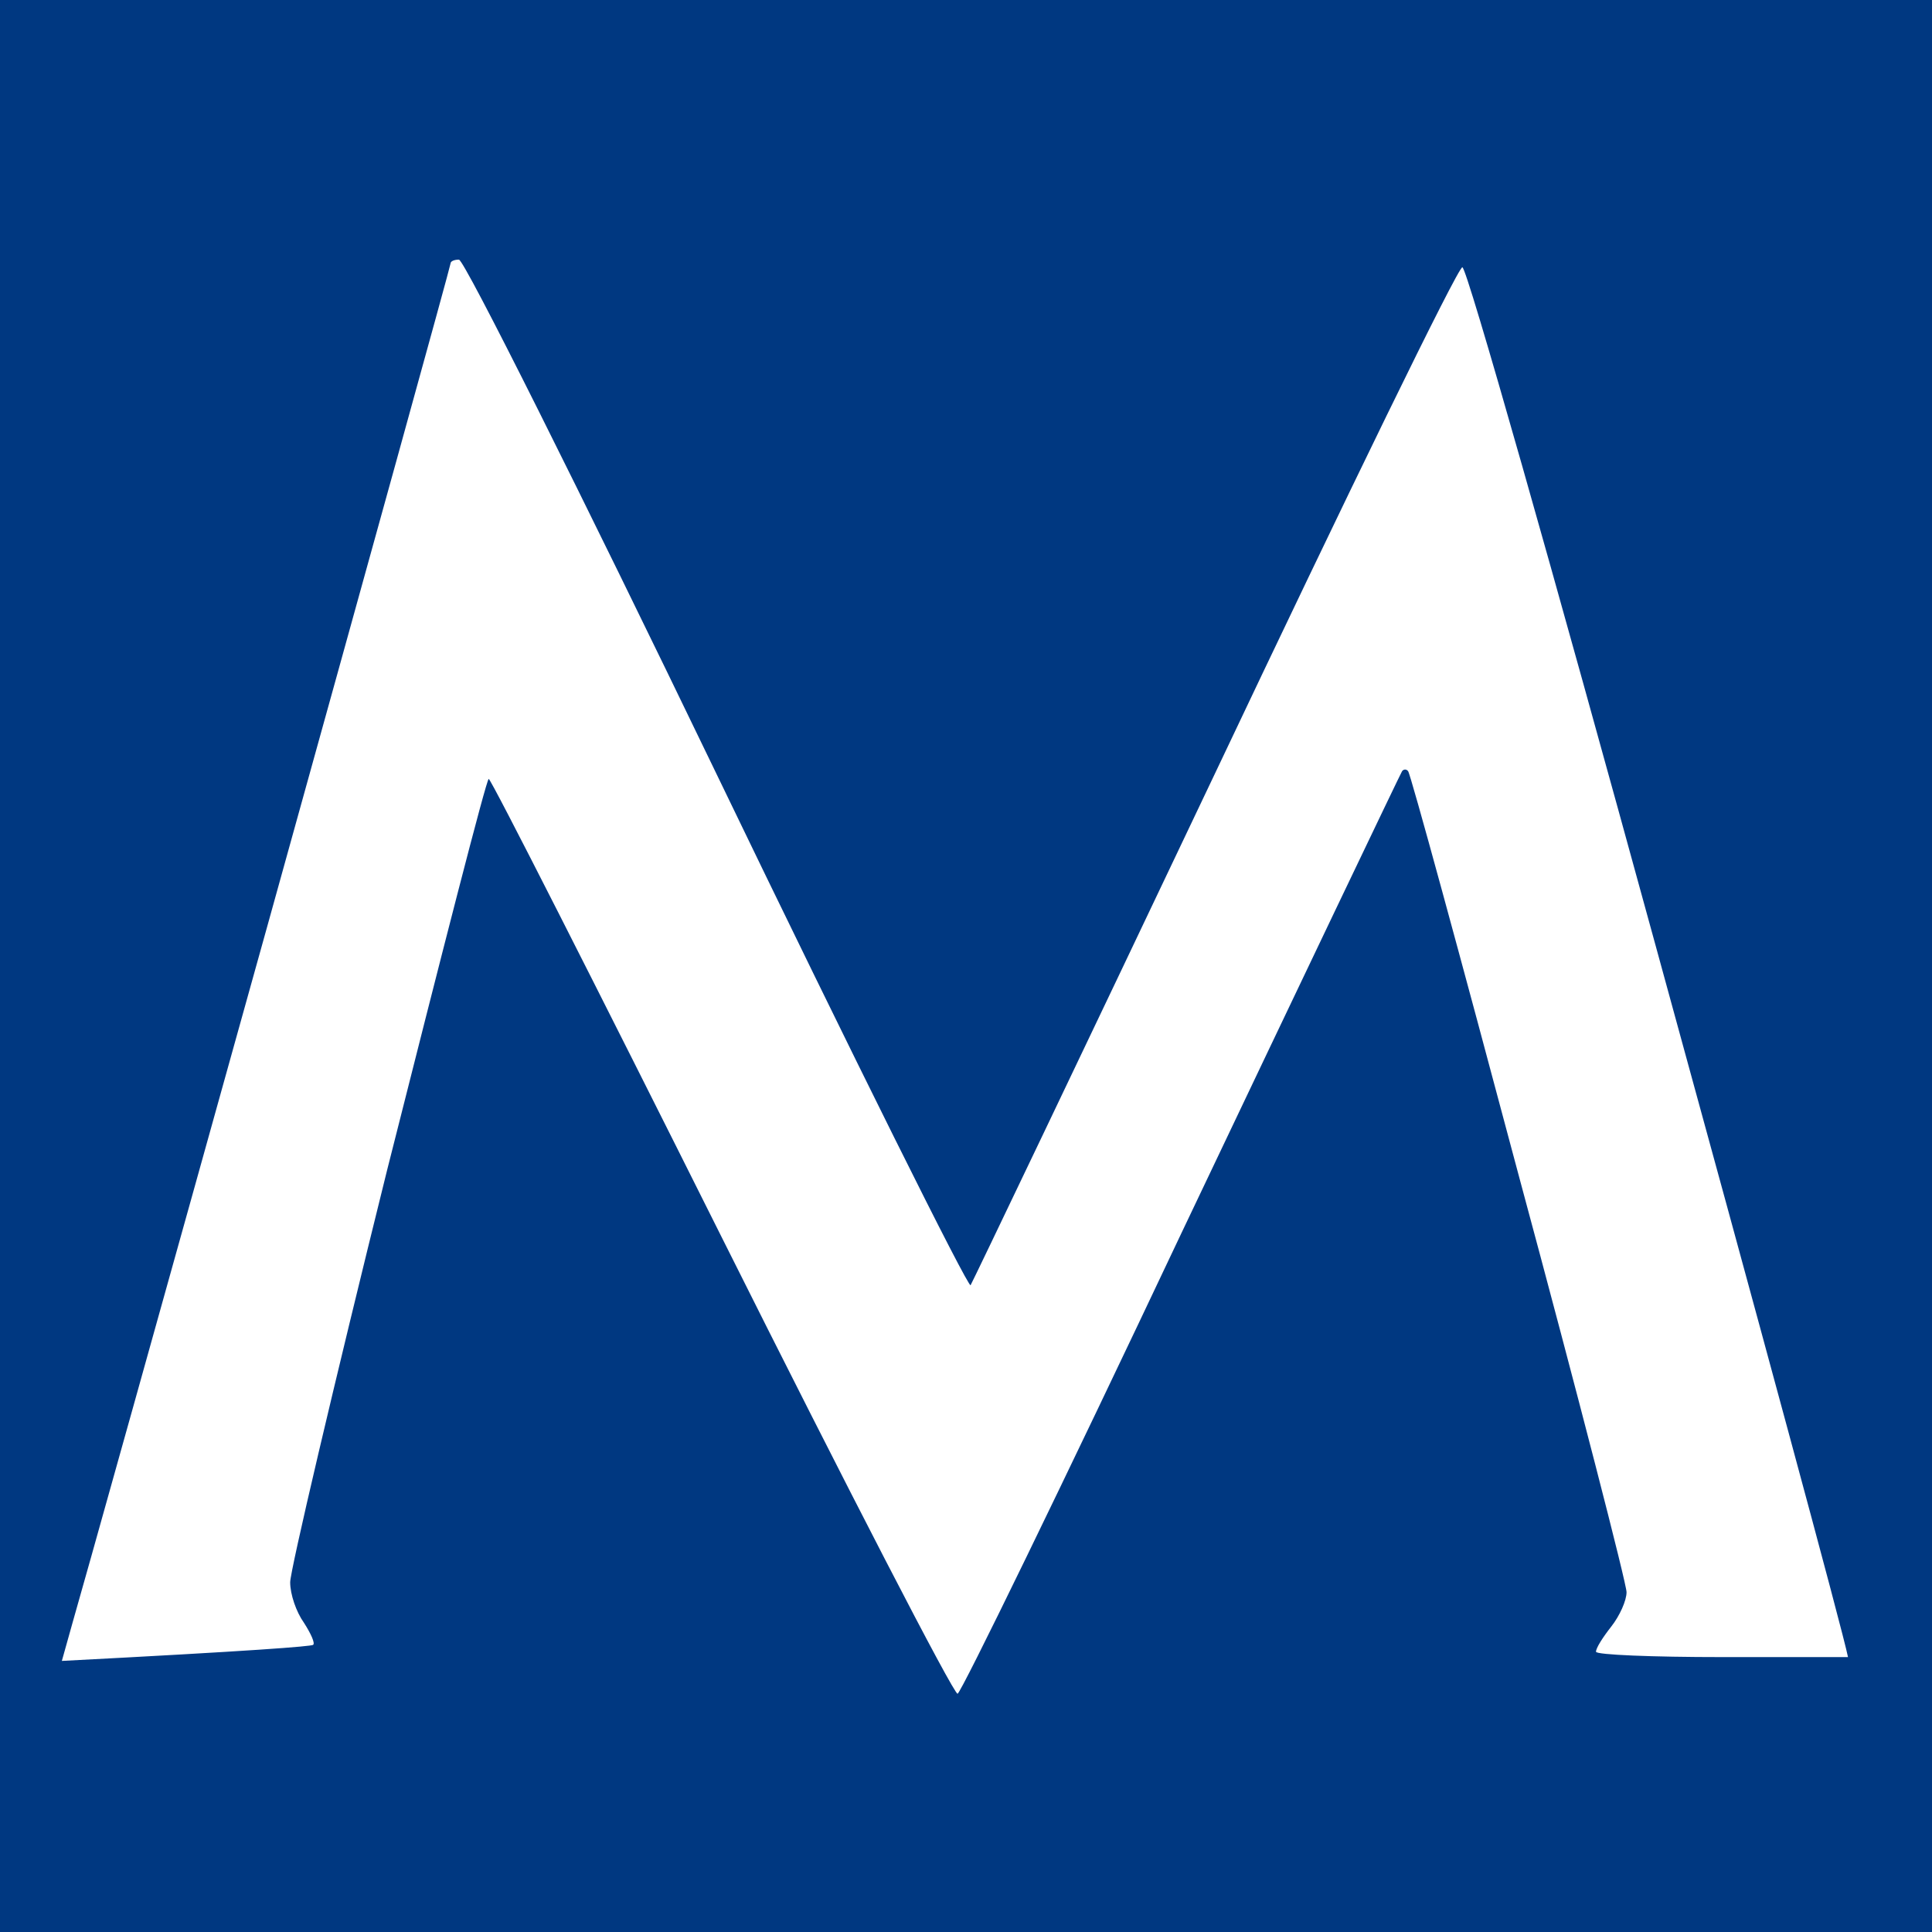
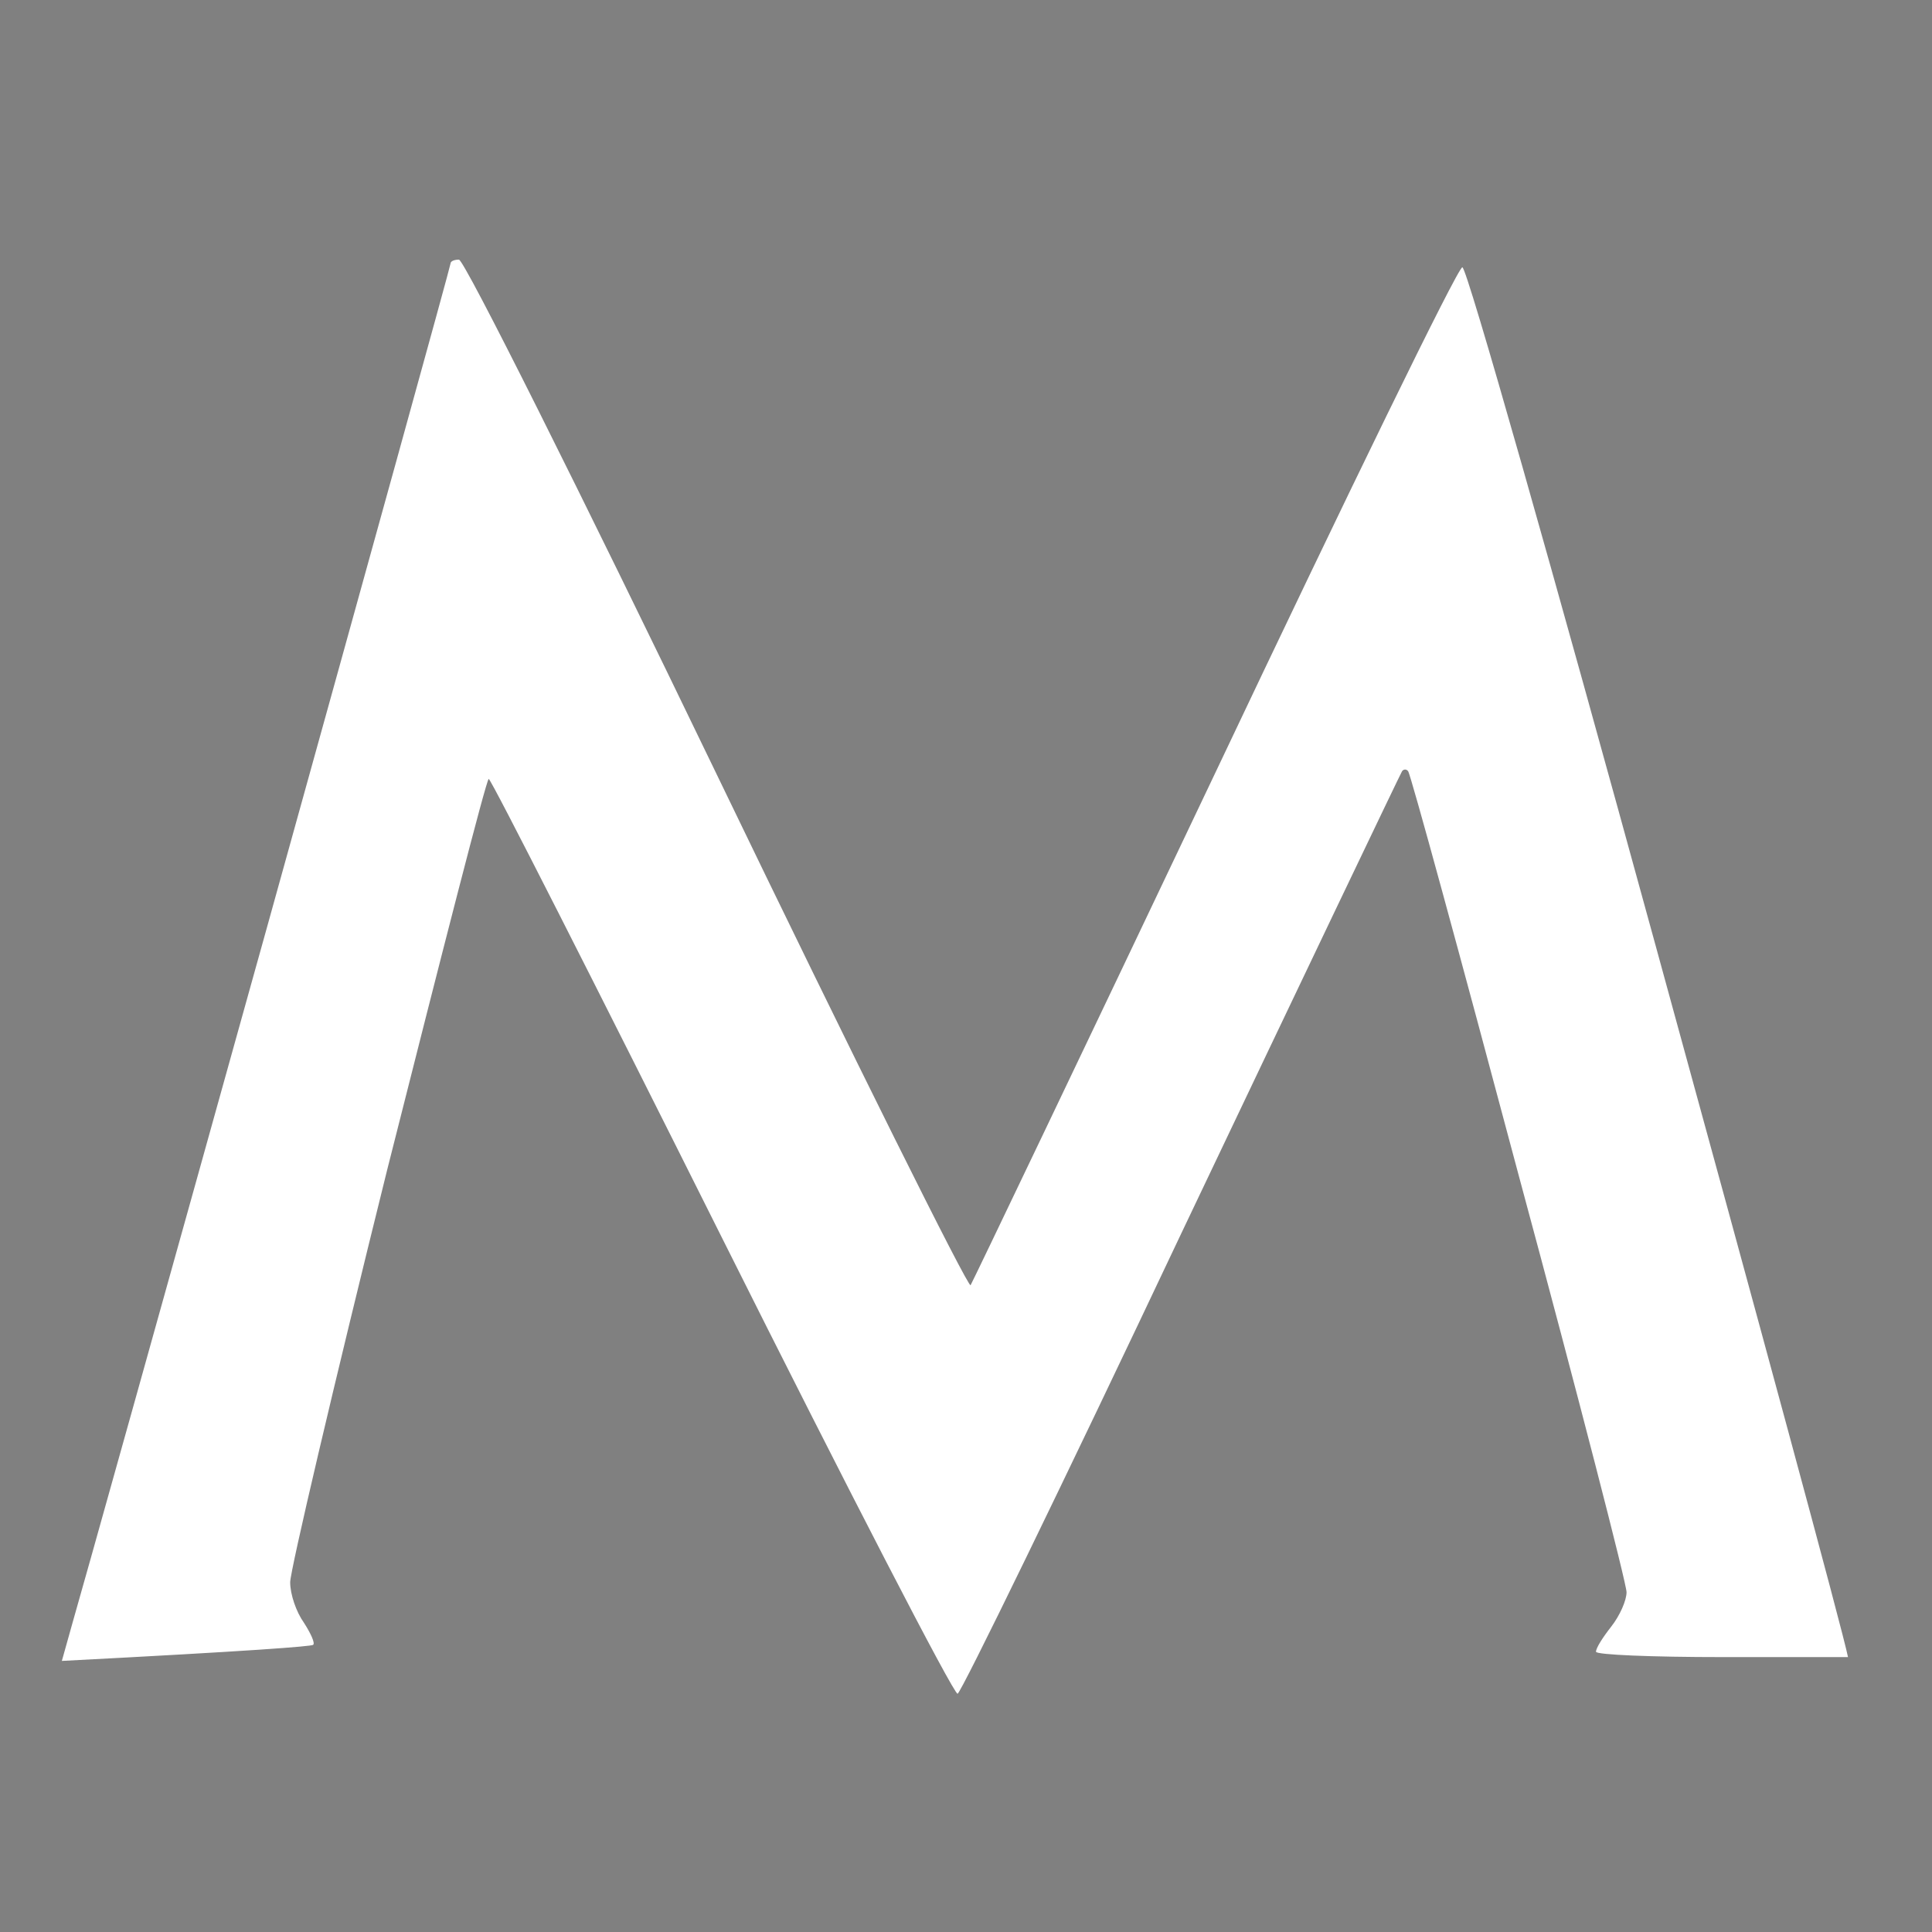
<svg xmlns="http://www.w3.org/2000/svg" version="1.2" viewBox="0 0 253 253" width="512" height="512">
  <rect x="0" y="0" width="253" height="253" fill="#808080" stroke="none" />
  <title>image (14)</title>
  <style>
		.s0 { fill: #003881 } 
		.s1 { fill: #ffffff } 
	</style>
  <g id="Background">
-     <path id="Path 0" class="s0" d="m0 126.5v126.5h253v-253h-253z" />
    <path id="Path 1" class="s1" d="m59 34.5c0 0.3-10.8 39.3-24 86.8-13.2 47.4-24.7 88.5-25.5 91.2l-1.4 5c25.1-1.3 32.6-1.9 32.9-2.1 0.3-0.2-0.3-1.5-1.2-2.9-1-1.4-1.8-3.7-1.8-5.3 0-1.5 5.7-25.8 12.7-54 7.1-28.1 13-51.2 13.3-51.2 0.3 0 14 27 30.5 60 16.5 33 30.4 59.9 30.9 59.8 0.5-0.2 13.7-27.3 29.3-60.3 15.7-33 28.7-60.2 28.9-60.5 0.2-0.3 0.6-0.3 0.8 0 0.3 0.3 6.8 24.1 14.5 53 7.8 28.9 14.1 53.4 14.1 54.5 0 1.1-0.9 3.1-2 4.5-1.1 1.4-2 2.8-2 3.3 0 0.4 7.4 0.7 16.5 0.7h16.5c-0.7-3.5-11.8-44.4-25.2-93.2-13.4-48.9-24.7-88.8-25.3-88.8-0.6 0-15.1 29.8-32.4 66.3-17.3 36.4-31.7 66.5-32 67-0.3 0.4-15.3-29.7-33.2-66.8-17.9-37.1-33.1-67.5-33.8-67.5-0.6 0-1.1 0.2-1.1 0.5z" />
  </g>
</svg>